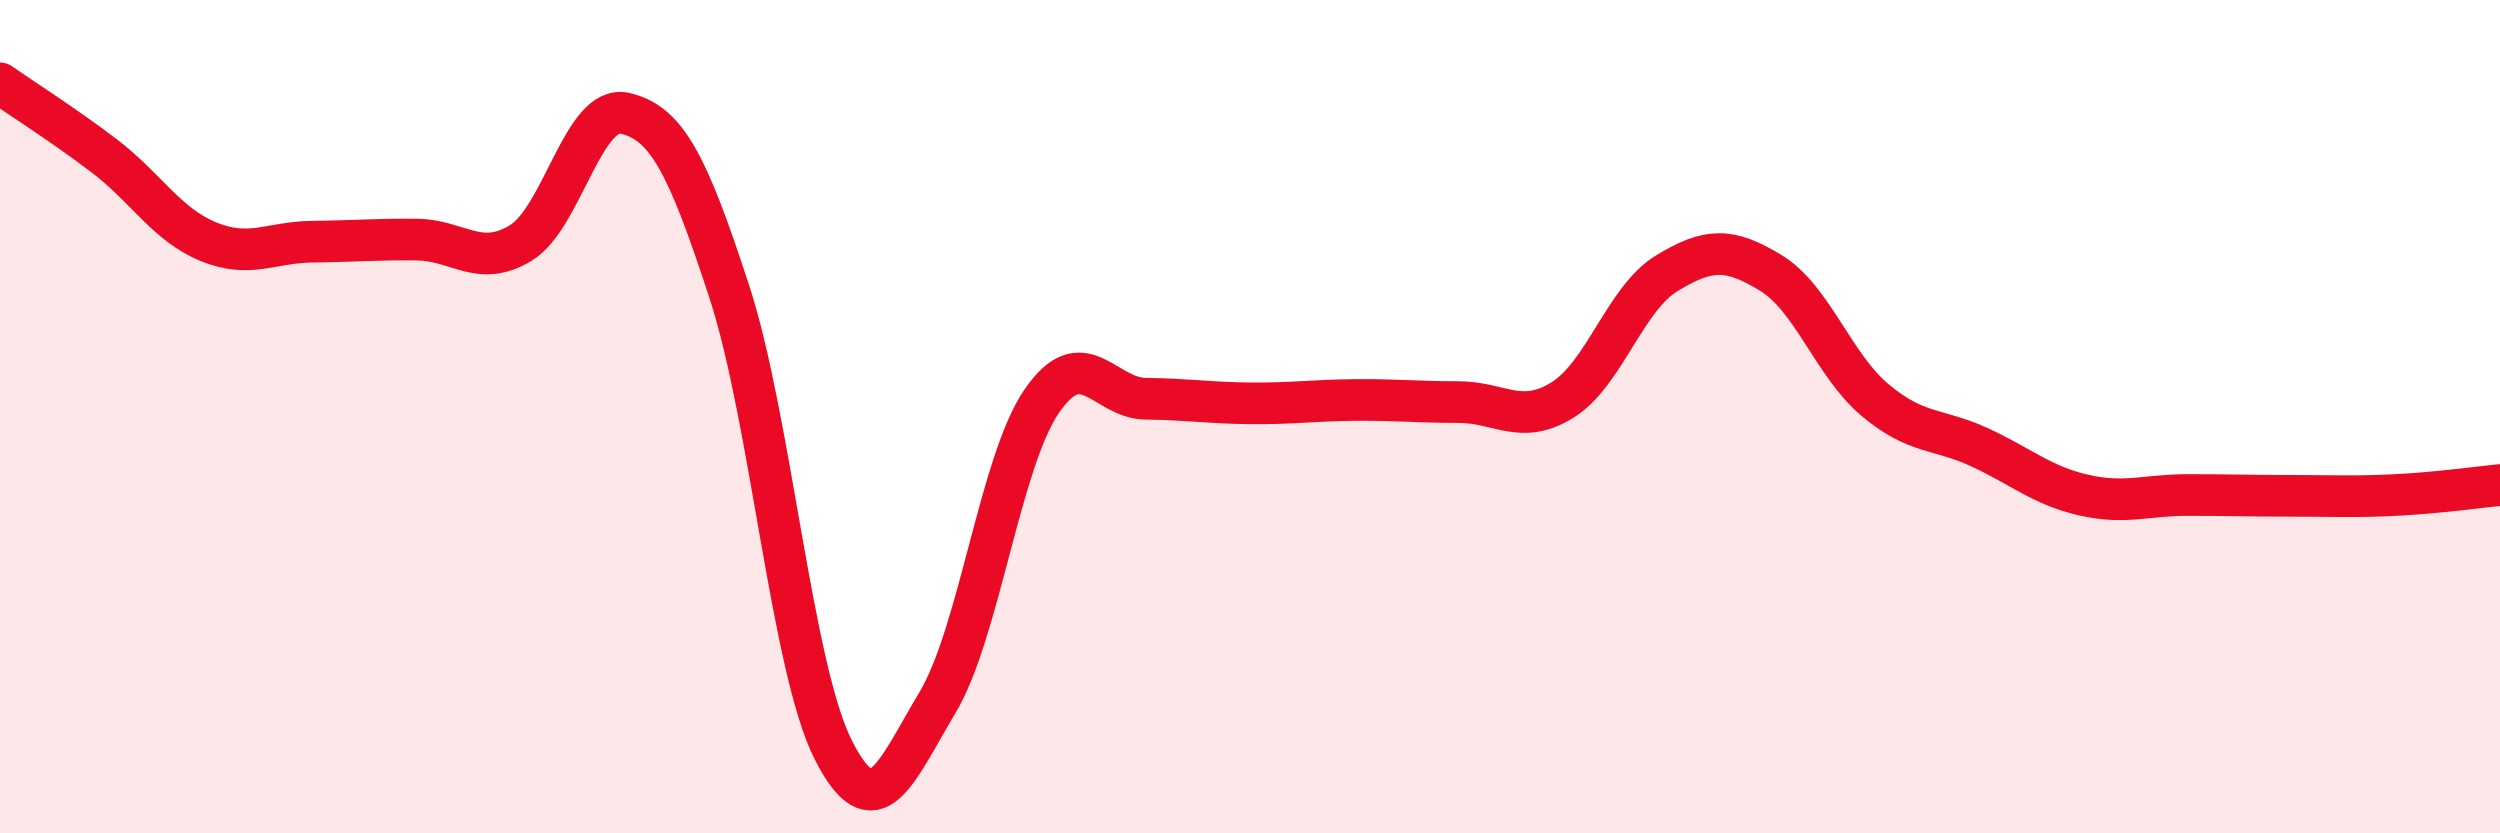
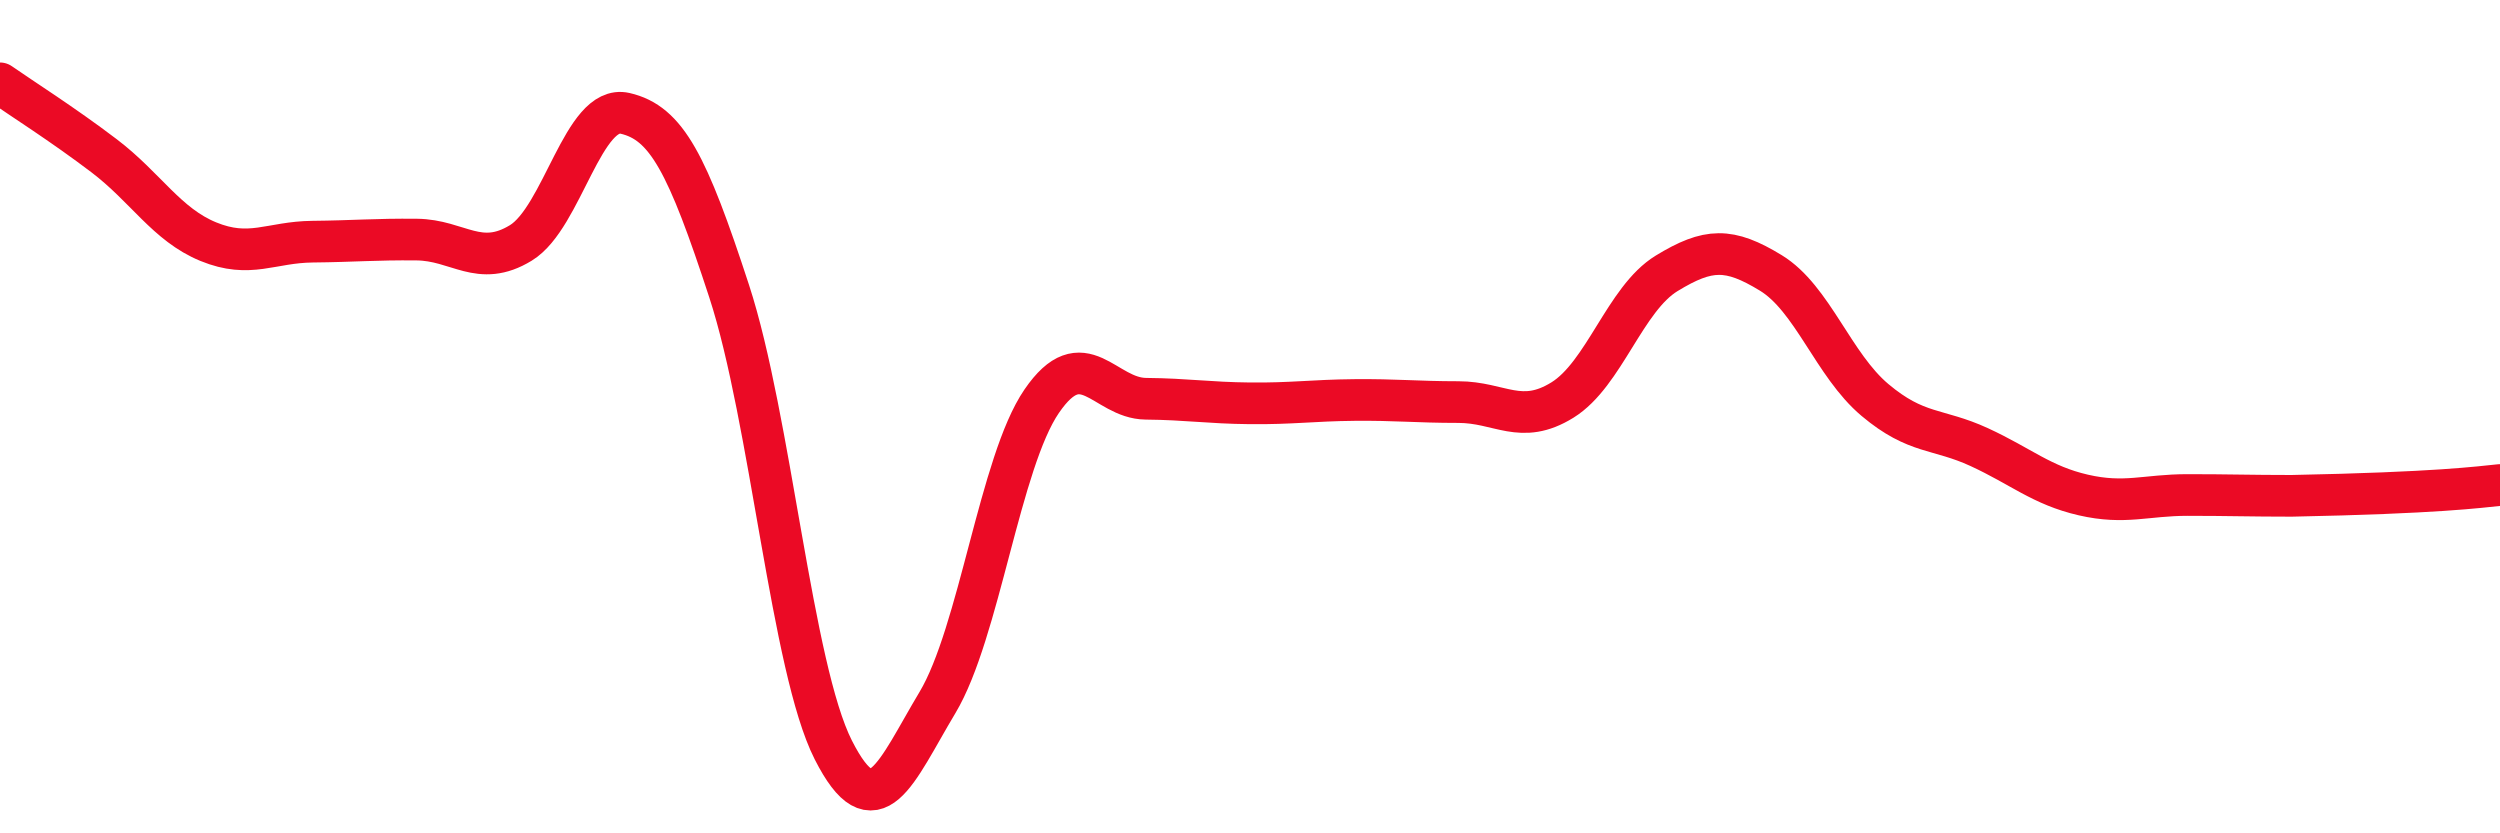
<svg xmlns="http://www.w3.org/2000/svg" width="60" height="20" viewBox="0 0 60 20">
-   <path d="M 0,2 C 0.5,2.35 1.5,2.98 2.5,3.74 C 3.5,4.5 4,5.39 5,5.8 C 6,6.21 6.5,5.81 7.5,5.8 C 8.5,5.79 9,5.74 10,5.75 C 11,5.76 11.5,6.44 12.5,5.83 C 13.5,5.22 14,2.49 15,2.72 C 16,2.95 16.5,3.93 17.5,6.99 C 18.5,10.05 19,16.03 20,18 C 21,19.97 21.5,18.53 22.5,16.86 C 23.5,15.19 24,11.09 25,9.63 C 26,8.17 26.5,9.56 27.5,9.57 C 28.5,9.58 29,9.67 30,9.68 C 31,9.69 31.5,9.61 32.5,9.6 C 33.5,9.59 34,9.65 35,9.65 C 36,9.65 36.5,10.22 37.5,9.6 C 38.5,8.98 39,7.17 40,6.56 C 41,5.95 41.5,5.94 42.5,6.55 C 43.5,7.16 44,8.76 45,9.6 C 46,10.44 46.5,10.27 47.5,10.73 C 48.5,11.19 49,11.65 50,11.88 C 51,12.11 51.5,11.88 52.5,11.88 C 53.5,11.88 54,11.9 55,11.9 C 56,11.9 56.5,11.93 57.5,11.88 C 58.5,11.83 59.5,11.69 60,11.64L60 20L0 20Z" fill="#EB0A25" opacity="0.1" stroke-linecap="round" stroke-linejoin="round" />
-   <path d="M 0,2 C 0.5,2.35 1.5,2.98 2.5,3.74 C 3.5,4.5 4,5.39 5,5.8 C 6,6.21 6.5,5.81 7.5,5.8 C 8.5,5.79 9,5.74 10,5.75 C 11,5.76 11.5,6.44 12.5,5.83 C 13.5,5.22 14,2.49 15,2.72 C 16,2.95 16.5,3.93 17.5,6.99 C 18.5,10.05 19,16.03 20,18 C 21,19.97 21.5,18.53 22.5,16.86 C 23.5,15.19 24,11.09 25,9.63 C 26,8.17 26.5,9.56 27.5,9.57 C 28.5,9.58 29,9.67 30,9.68 C 31,9.69 31.5,9.61 32.5,9.6 C 33.5,9.59 34,9.65 35,9.65 C 36,9.65 36.5,10.22 37.5,9.6 C 38.5,8.98 39,7.17 40,6.56 C 41,5.95 41.5,5.94 42.5,6.55 C 43.5,7.16 44,8.76 45,9.6 C 46,10.44 46.5,10.27 47.5,10.73 C 48.5,11.19 49,11.65 50,11.88 C 51,12.11 51.5,11.88 52.5,11.88 C 53.5,11.88 54,11.9 55,11.9 C 56,11.9 56.5,11.93 57.5,11.88 C 58.5,11.83 59.5,11.69 60,11.64" stroke="#EB0A25" stroke-width="1" fill="none" stroke-linecap="round" stroke-linejoin="round" />
+   <path d="M 0,2 C 0.5,2.35 1.5,2.98 2.5,3.74 C 3.5,4.5 4,5.39 5,5.8 C 6,6.21 6.5,5.81 7.5,5.8 C 8.5,5.79 9,5.74 10,5.75 C 11,5.76 11.5,6.44 12.5,5.83 C 13.5,5.22 14,2.49 15,2.72 C 16,2.95 16.5,3.93 17.5,6.99 C 18.5,10.05 19,16.03 20,18 C 21,19.97 21.5,18.53 22.5,16.86 C 23.5,15.19 24,11.09 25,9.63 C 26,8.17 26.5,9.56 27.5,9.57 C 28.5,9.58 29,9.67 30,9.68 C 31,9.69 31.5,9.61 32.5,9.6 C 33.5,9.59 34,9.65 35,9.65 C 36,9.65 36.5,10.22 37.5,9.6 C 38.5,8.98 39,7.17 40,6.56 C 41,5.95 41.5,5.94 42.5,6.55 C 43.5,7.16 44,8.76 45,9.6 C 46,10.44 46.5,10.27 47.5,10.73 C 48.5,11.19 49,11.65 50,11.88 C 51,12.11 51.5,11.88 52.5,11.88 C 53.5,11.88 54,11.9 55,11.9 C 58.5,11.83 59.5,11.69 60,11.64" stroke="#EB0A25" stroke-width="1" fill="none" stroke-linecap="round" stroke-linejoin="round" />
</svg>